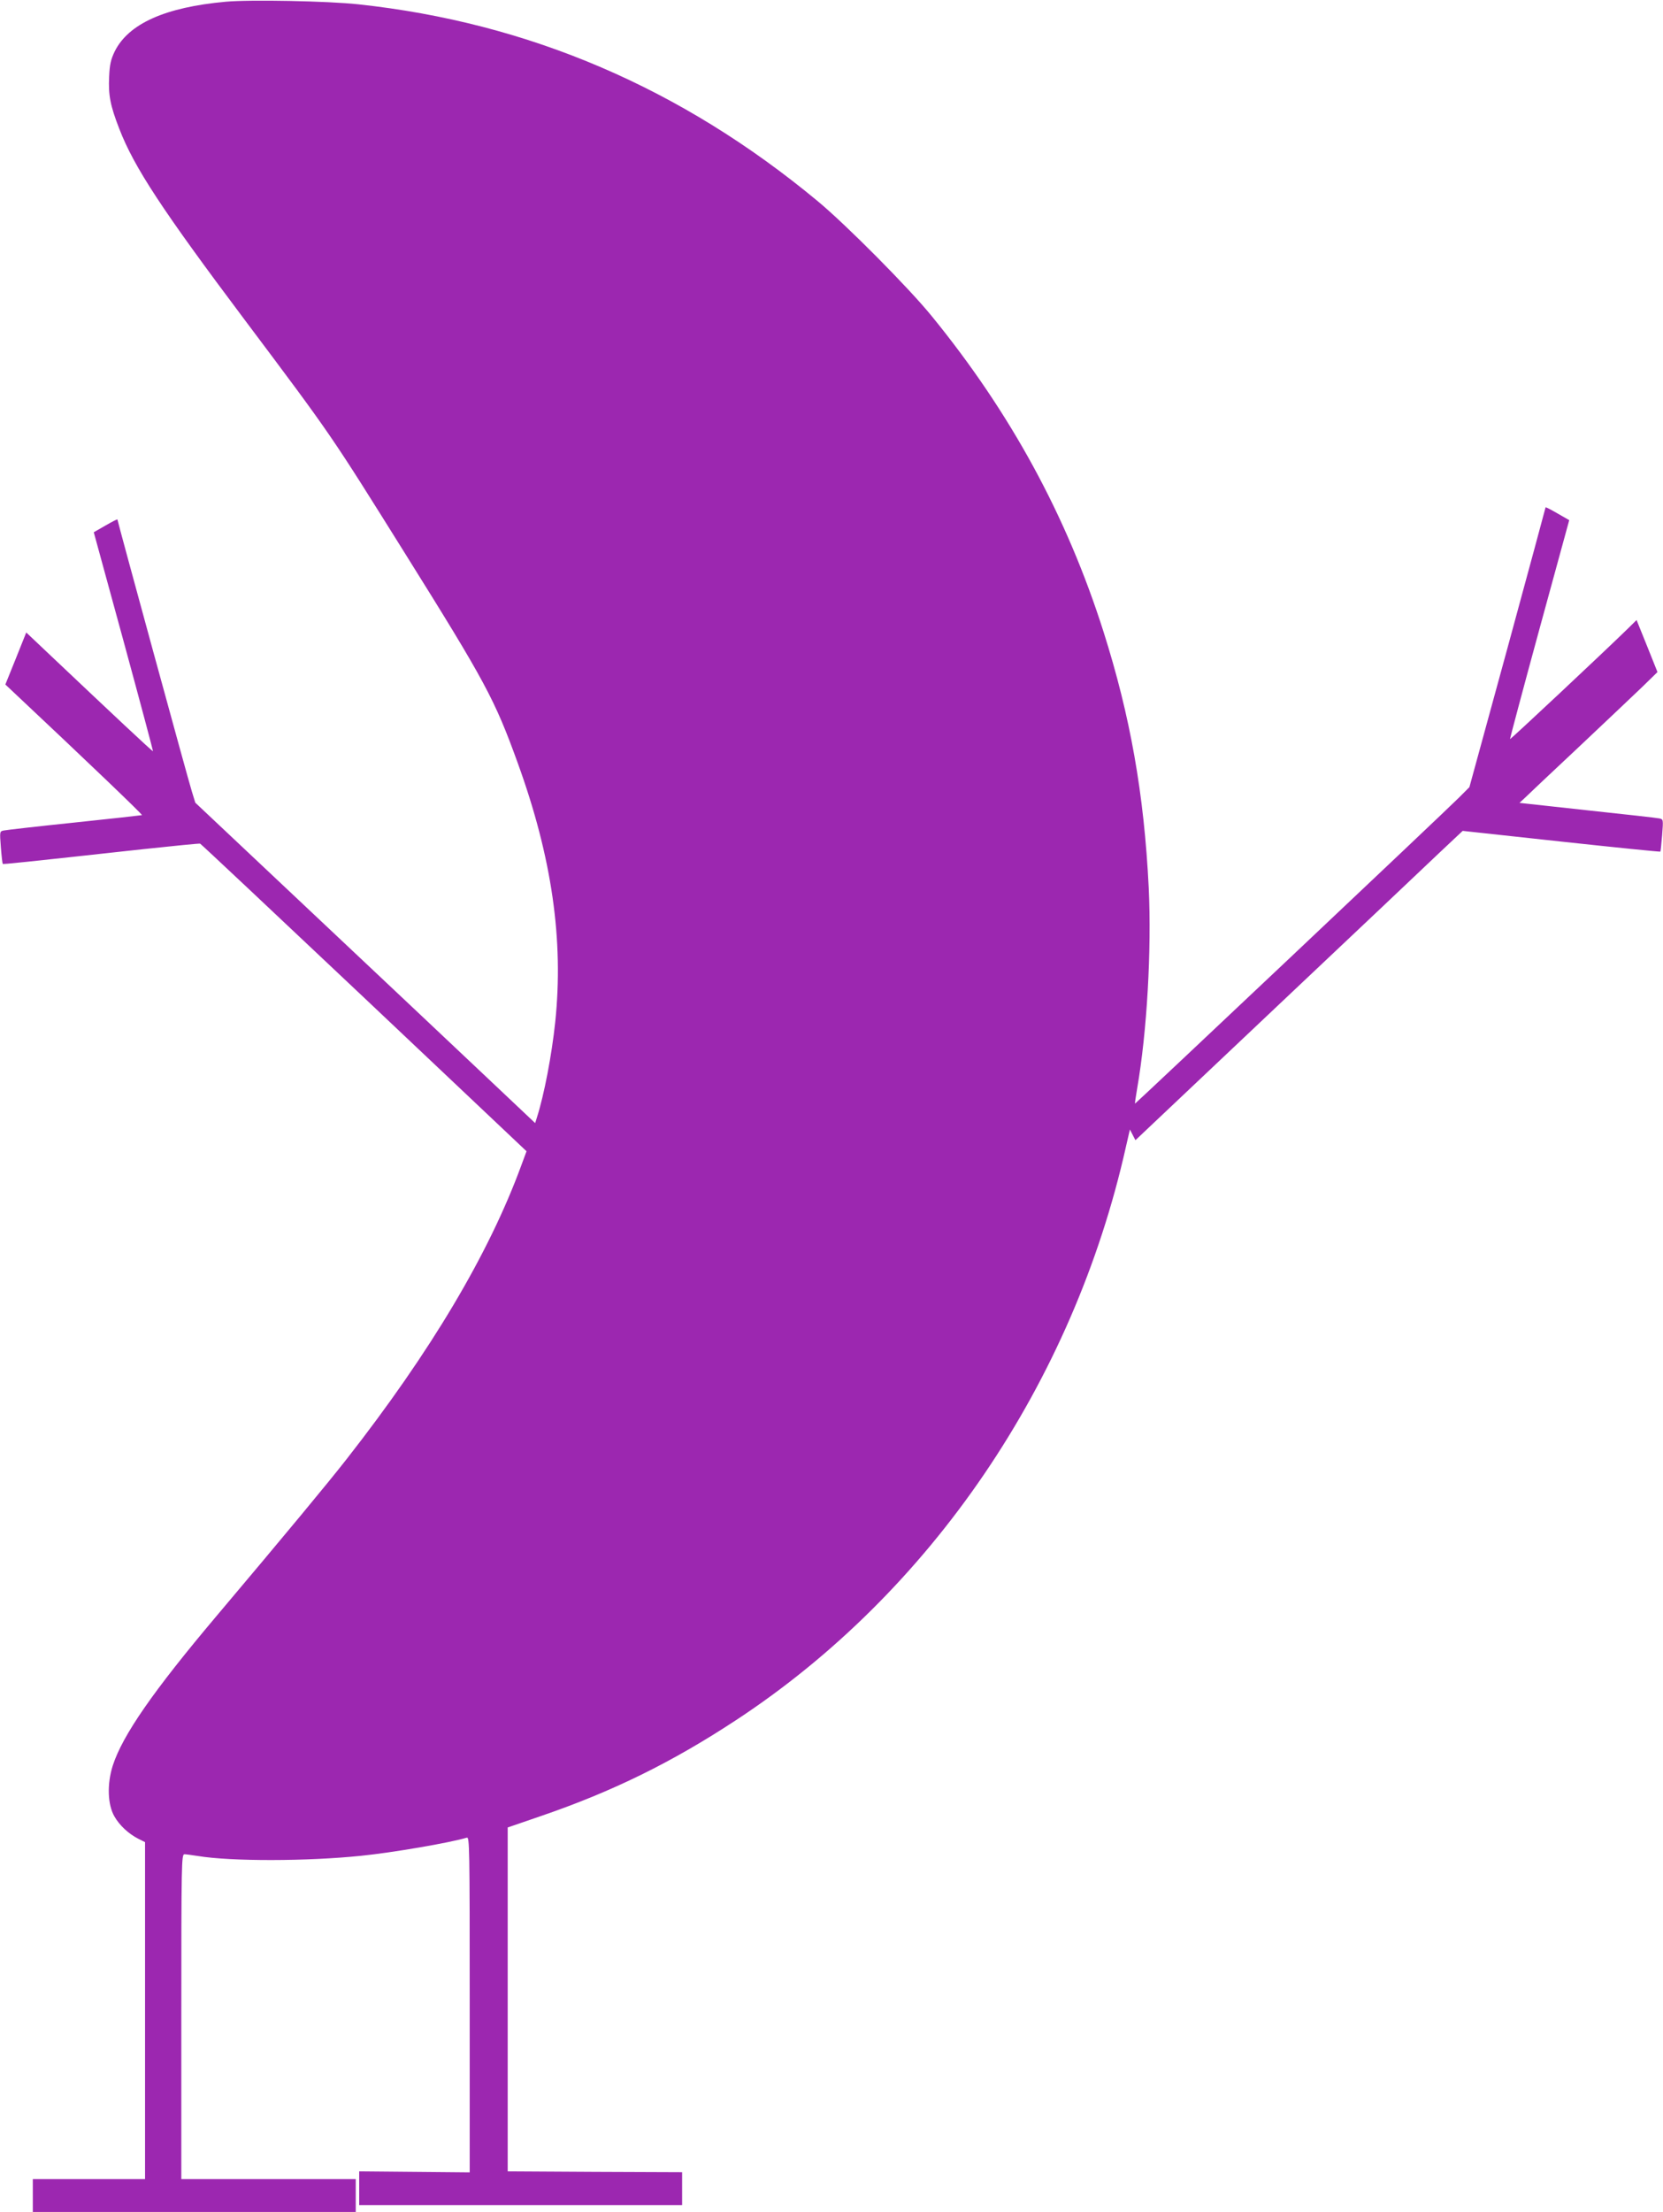
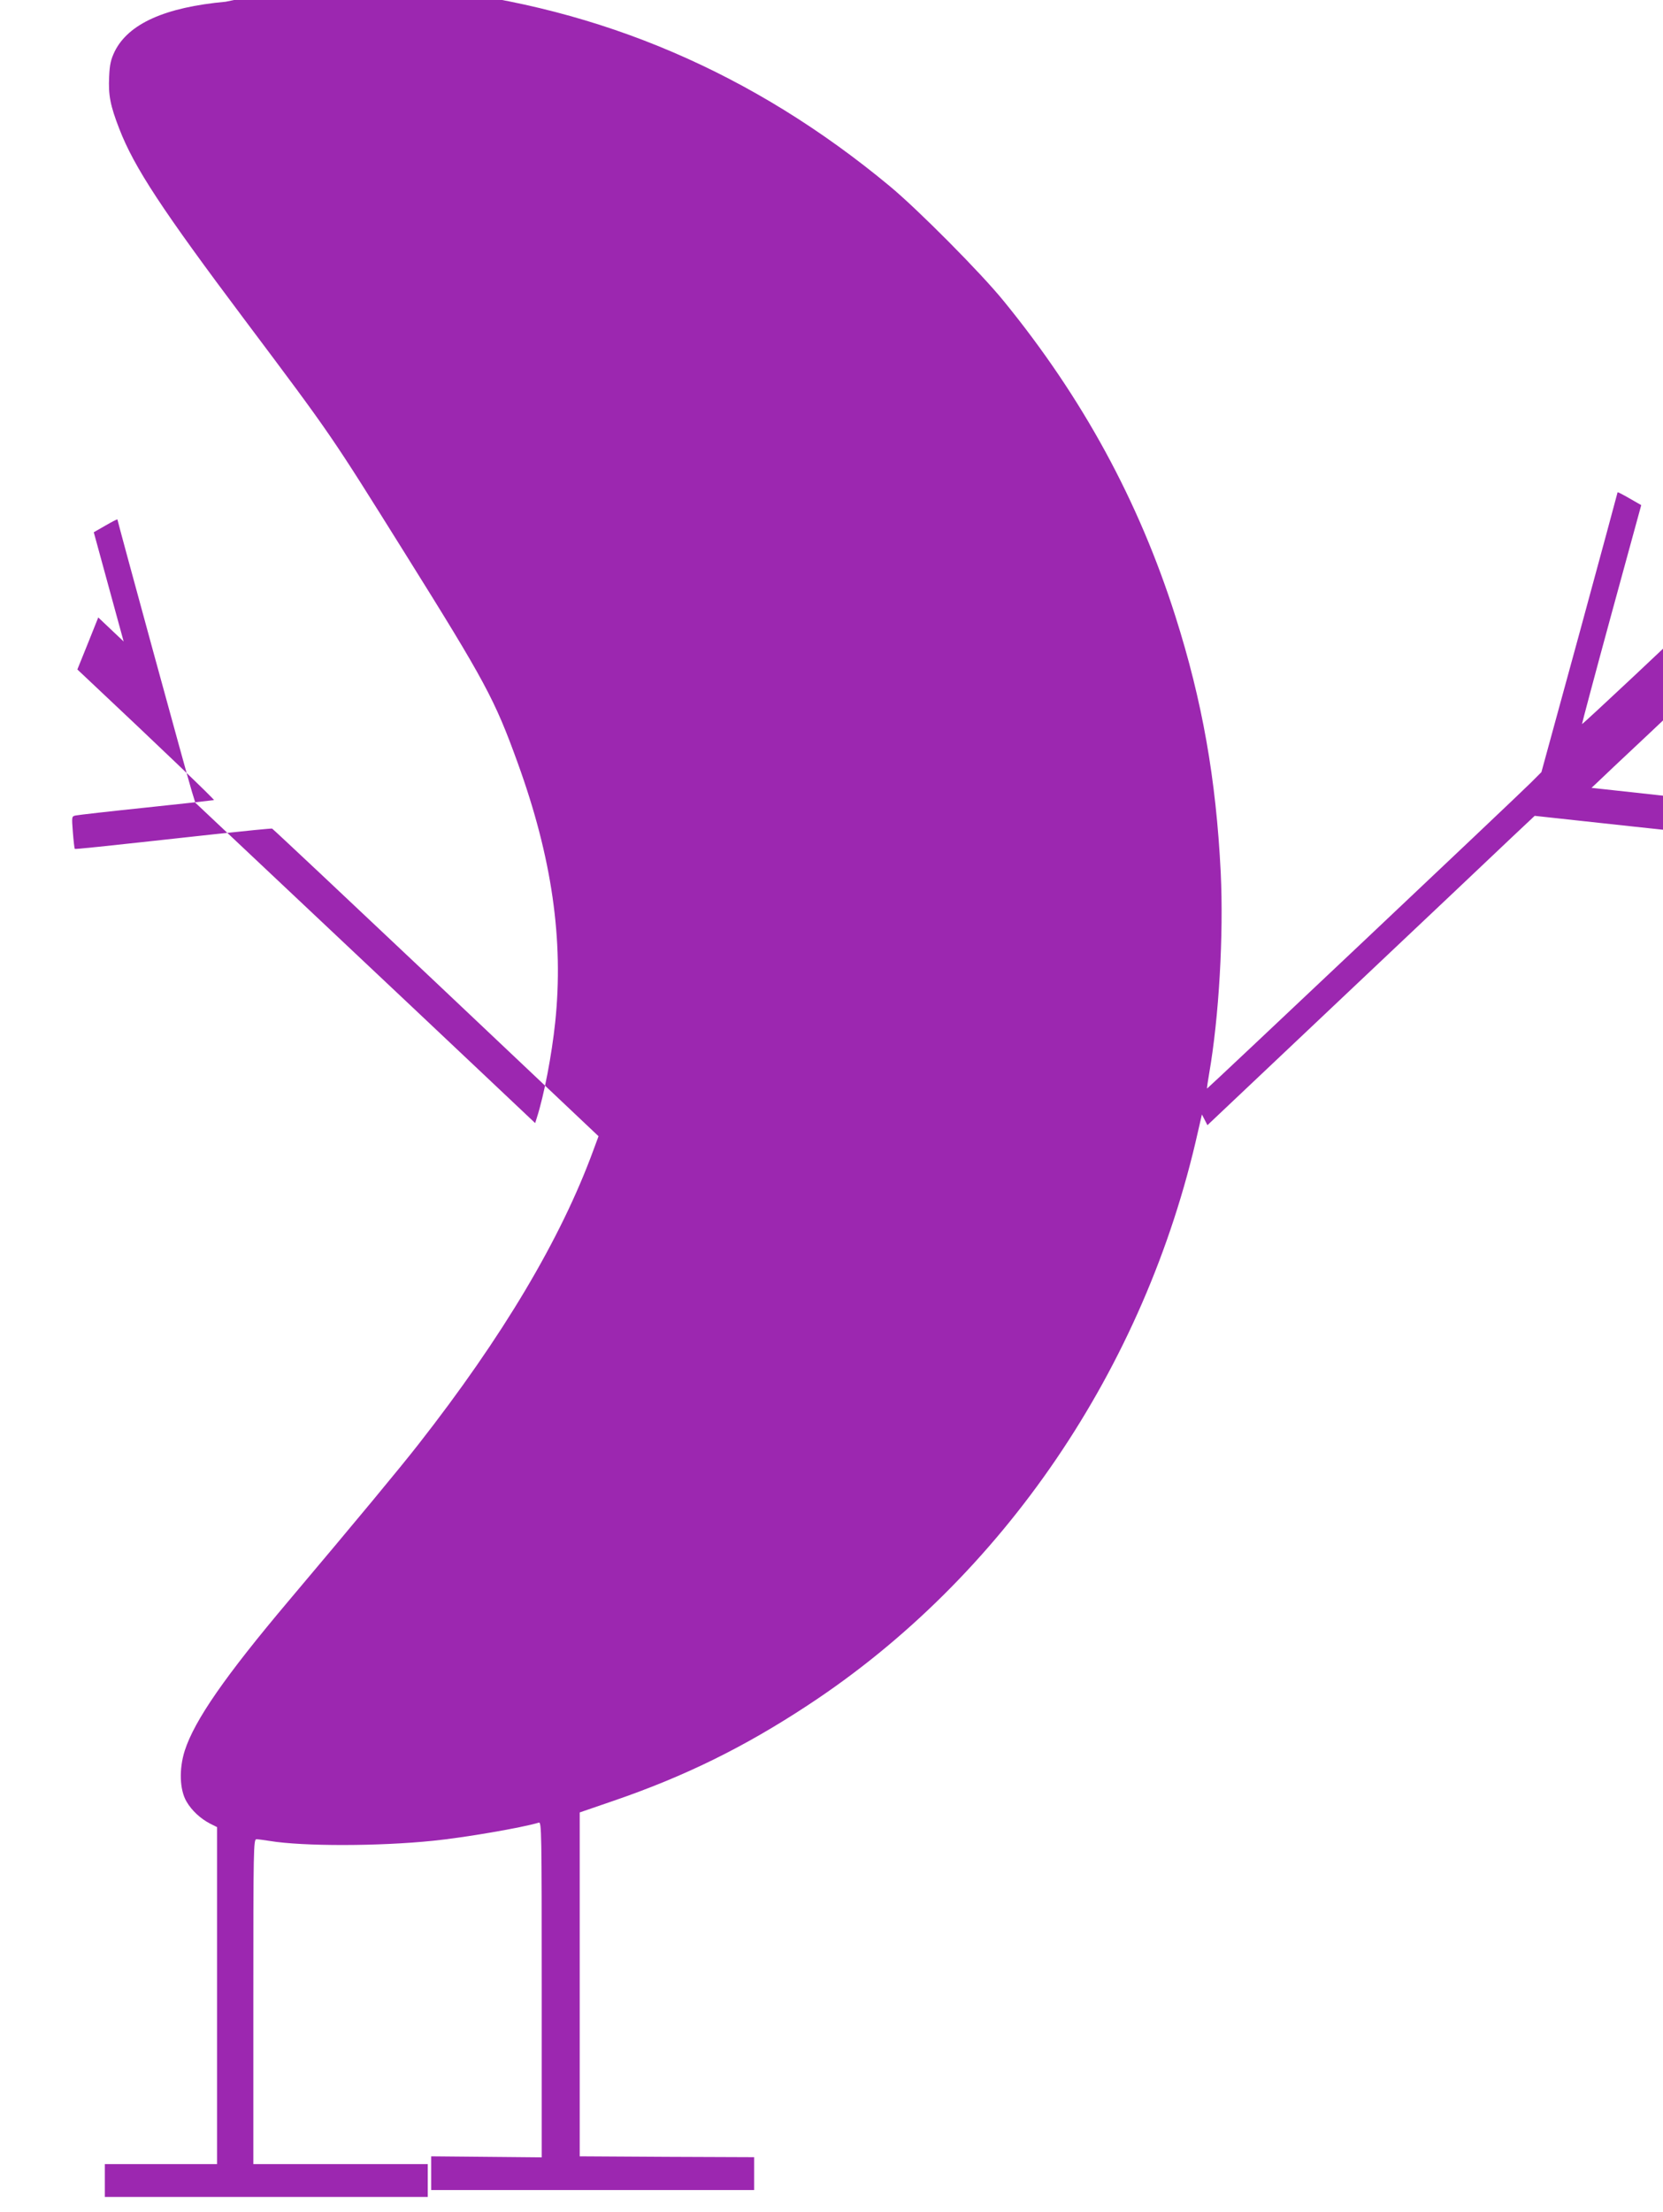
<svg xmlns="http://www.w3.org/2000/svg" version="1.0" width="963pt" height="1280pt" viewBox="0 0 963 1280" preserveAspectRatio="xMidYMid meet">
  <g transform="translate(0,1280) scale(0.1,-0.1)" fill="#9c27b0" stroke="none">
-     <path d="M1307 12790 c-351 -32 -563 -127 -643 -288 -22 -46 -29 -75 -32 -146 -5 -106 6 -166 59 -302 86 -222 246 -466 729 -1109 506 -674 493 -656 927 -1350 464 -742 517 -840 651 -1210 198 -546 267 -1024 217 -1501 -20 -189 -64 -420 -106 -551 l-10 -32 -302 285 c-166 157 -609 574 -984 927 l-682 642 -20 65 c-21 66 -431 1565 -431 1574 0 3 -31 -13 -69 -35 l-68 -39 173 -632 c95 -348 171 -634 170 -635 -3 -3 -240 220 -587 548 l-147 139 -60 -150 -61 -151 34 -32 c444 -417 763 -722 757 -724 -4 -1 -180 -21 -392 -43 -212 -22 -396 -43 -409 -46 -23 -5 -23 -6 -16 -97 4 -51 9 -94 11 -96 3 -3 101 7 812 85 178 19 327 34 331 32 5 -2 432 -403 949 -891 l941 -889 -30 -81 c-188 -513 -525 -1079 -1013 -1702 -108 -138 -350 -430 -751 -905 -368 -436 -545 -691 -602 -867 -34 -107 -30 -227 10 -295 30 -52 81 -99 137 -128 l40 -20 0 -975 0 -975 -325 0 -325 0 0 -95 0 -95 935 0 935 0 0 95 0 95 -505 0 -505 0 0 940 c0 889 1 940 18 940 9 0 44 -5 77 -10 193 -32 635 -31 945 1 181 18 518 76 613 105 16 5 17 -46 17 -966 l0 -971 -320 3 -320 3 0 -97 0 -98 935 0 935 0 0 95 0 95 -505 2 -505 3 0 995 0 995 192 66 c415 142 759 311 1130 555 1129 741 1952 1951 2258 3318 l23 100 16 -31 16 -31 815 770 c448 423 875 826 947 895 l133 125 571 -62 c314 -34 572 -60 574 -58 1 1 6 44 10 95 7 91 7 92 -16 97 -13 3 -201 24 -417 47 l-393 43 28 26 c15 15 156 148 313 295 157 148 324 306 372 352 l86 84 -60 150 -61 151 -56 -55 c-129 -126 -674 -637 -677 -634 -1 1 75 287 170 635 l173 632 -68 39 c-38 22 -69 38 -69 35 0 -2 -99 -368 -220 -812 l-221 -807 -62 -62 c-89 -89 -1872 -1771 -1874 -1769 -2 1 4 40 12 87 57 328 84 801 67 1162 -27 544 -107 994 -262 1482 -213 670 -538 1266 -994 1825 -134 165 -498 531 -661 666 -787 653 -1672 1033 -2660 1139 -175 19 -626 28 -768 15z" />
+     <path d="M1307 12790 c-351 -32 -563 -127 -643 -288 -22 -46 -29 -75 -32 -146 -5 -106 6 -166 59 -302 86 -222 246 -466 729 -1109 506 -674 493 -656 927 -1350 464 -742 517 -840 651 -1210 198 -546 267 -1024 217 -1501 -20 -189 -64 -420 -106 -551 l-10 -32 -302 285 c-166 157 -609 574 -984 927 l-682 642 -20 65 c-21 66 -431 1565 -431 1574 0 3 -31 -13 -69 -35 l-68 -39 173 -632 l-147 139 -60 -150 -61 -151 34 -32 c444 -417 763 -722 757 -724 -4 -1 -180 -21 -392 -43 -212 -22 -396 -43 -409 -46 -23 -5 -23 -6 -16 -97 4 -51 9 -94 11 -96 3 -3 101 7 812 85 178 19 327 34 331 32 5 -2 432 -403 949 -891 l941 -889 -30 -81 c-188 -513 -525 -1079 -1013 -1702 -108 -138 -350 -430 -751 -905 -368 -436 -545 -691 -602 -867 -34 -107 -30 -227 10 -295 30 -52 81 -99 137 -128 l40 -20 0 -975 0 -975 -325 0 -325 0 0 -95 0 -95 935 0 935 0 0 95 0 95 -505 0 -505 0 0 940 c0 889 1 940 18 940 9 0 44 -5 77 -10 193 -32 635 -31 945 1 181 18 518 76 613 105 16 5 17 -46 17 -966 l0 -971 -320 3 -320 3 0 -97 0 -98 935 0 935 0 0 95 0 95 -505 2 -505 3 0 995 0 995 192 66 c415 142 759 311 1130 555 1129 741 1952 1951 2258 3318 l23 100 16 -31 16 -31 815 770 c448 423 875 826 947 895 l133 125 571 -62 c314 -34 572 -60 574 -58 1 1 6 44 10 95 7 91 7 92 -16 97 -13 3 -201 24 -417 47 l-393 43 28 26 c15 15 156 148 313 295 157 148 324 306 372 352 l86 84 -60 150 -61 151 -56 -55 c-129 -126 -674 -637 -677 -634 -1 1 75 287 170 635 l173 632 -68 39 c-38 22 -69 38 -69 35 0 -2 -99 -368 -220 -812 l-221 -807 -62 -62 c-89 -89 -1872 -1771 -1874 -1769 -2 1 4 40 12 87 57 328 84 801 67 1162 -27 544 -107 994 -262 1482 -213 670 -538 1266 -994 1825 -134 165 -498 531 -661 666 -787 653 -1672 1033 -2660 1139 -175 19 -626 28 -768 15z" />
  </g>
</svg>